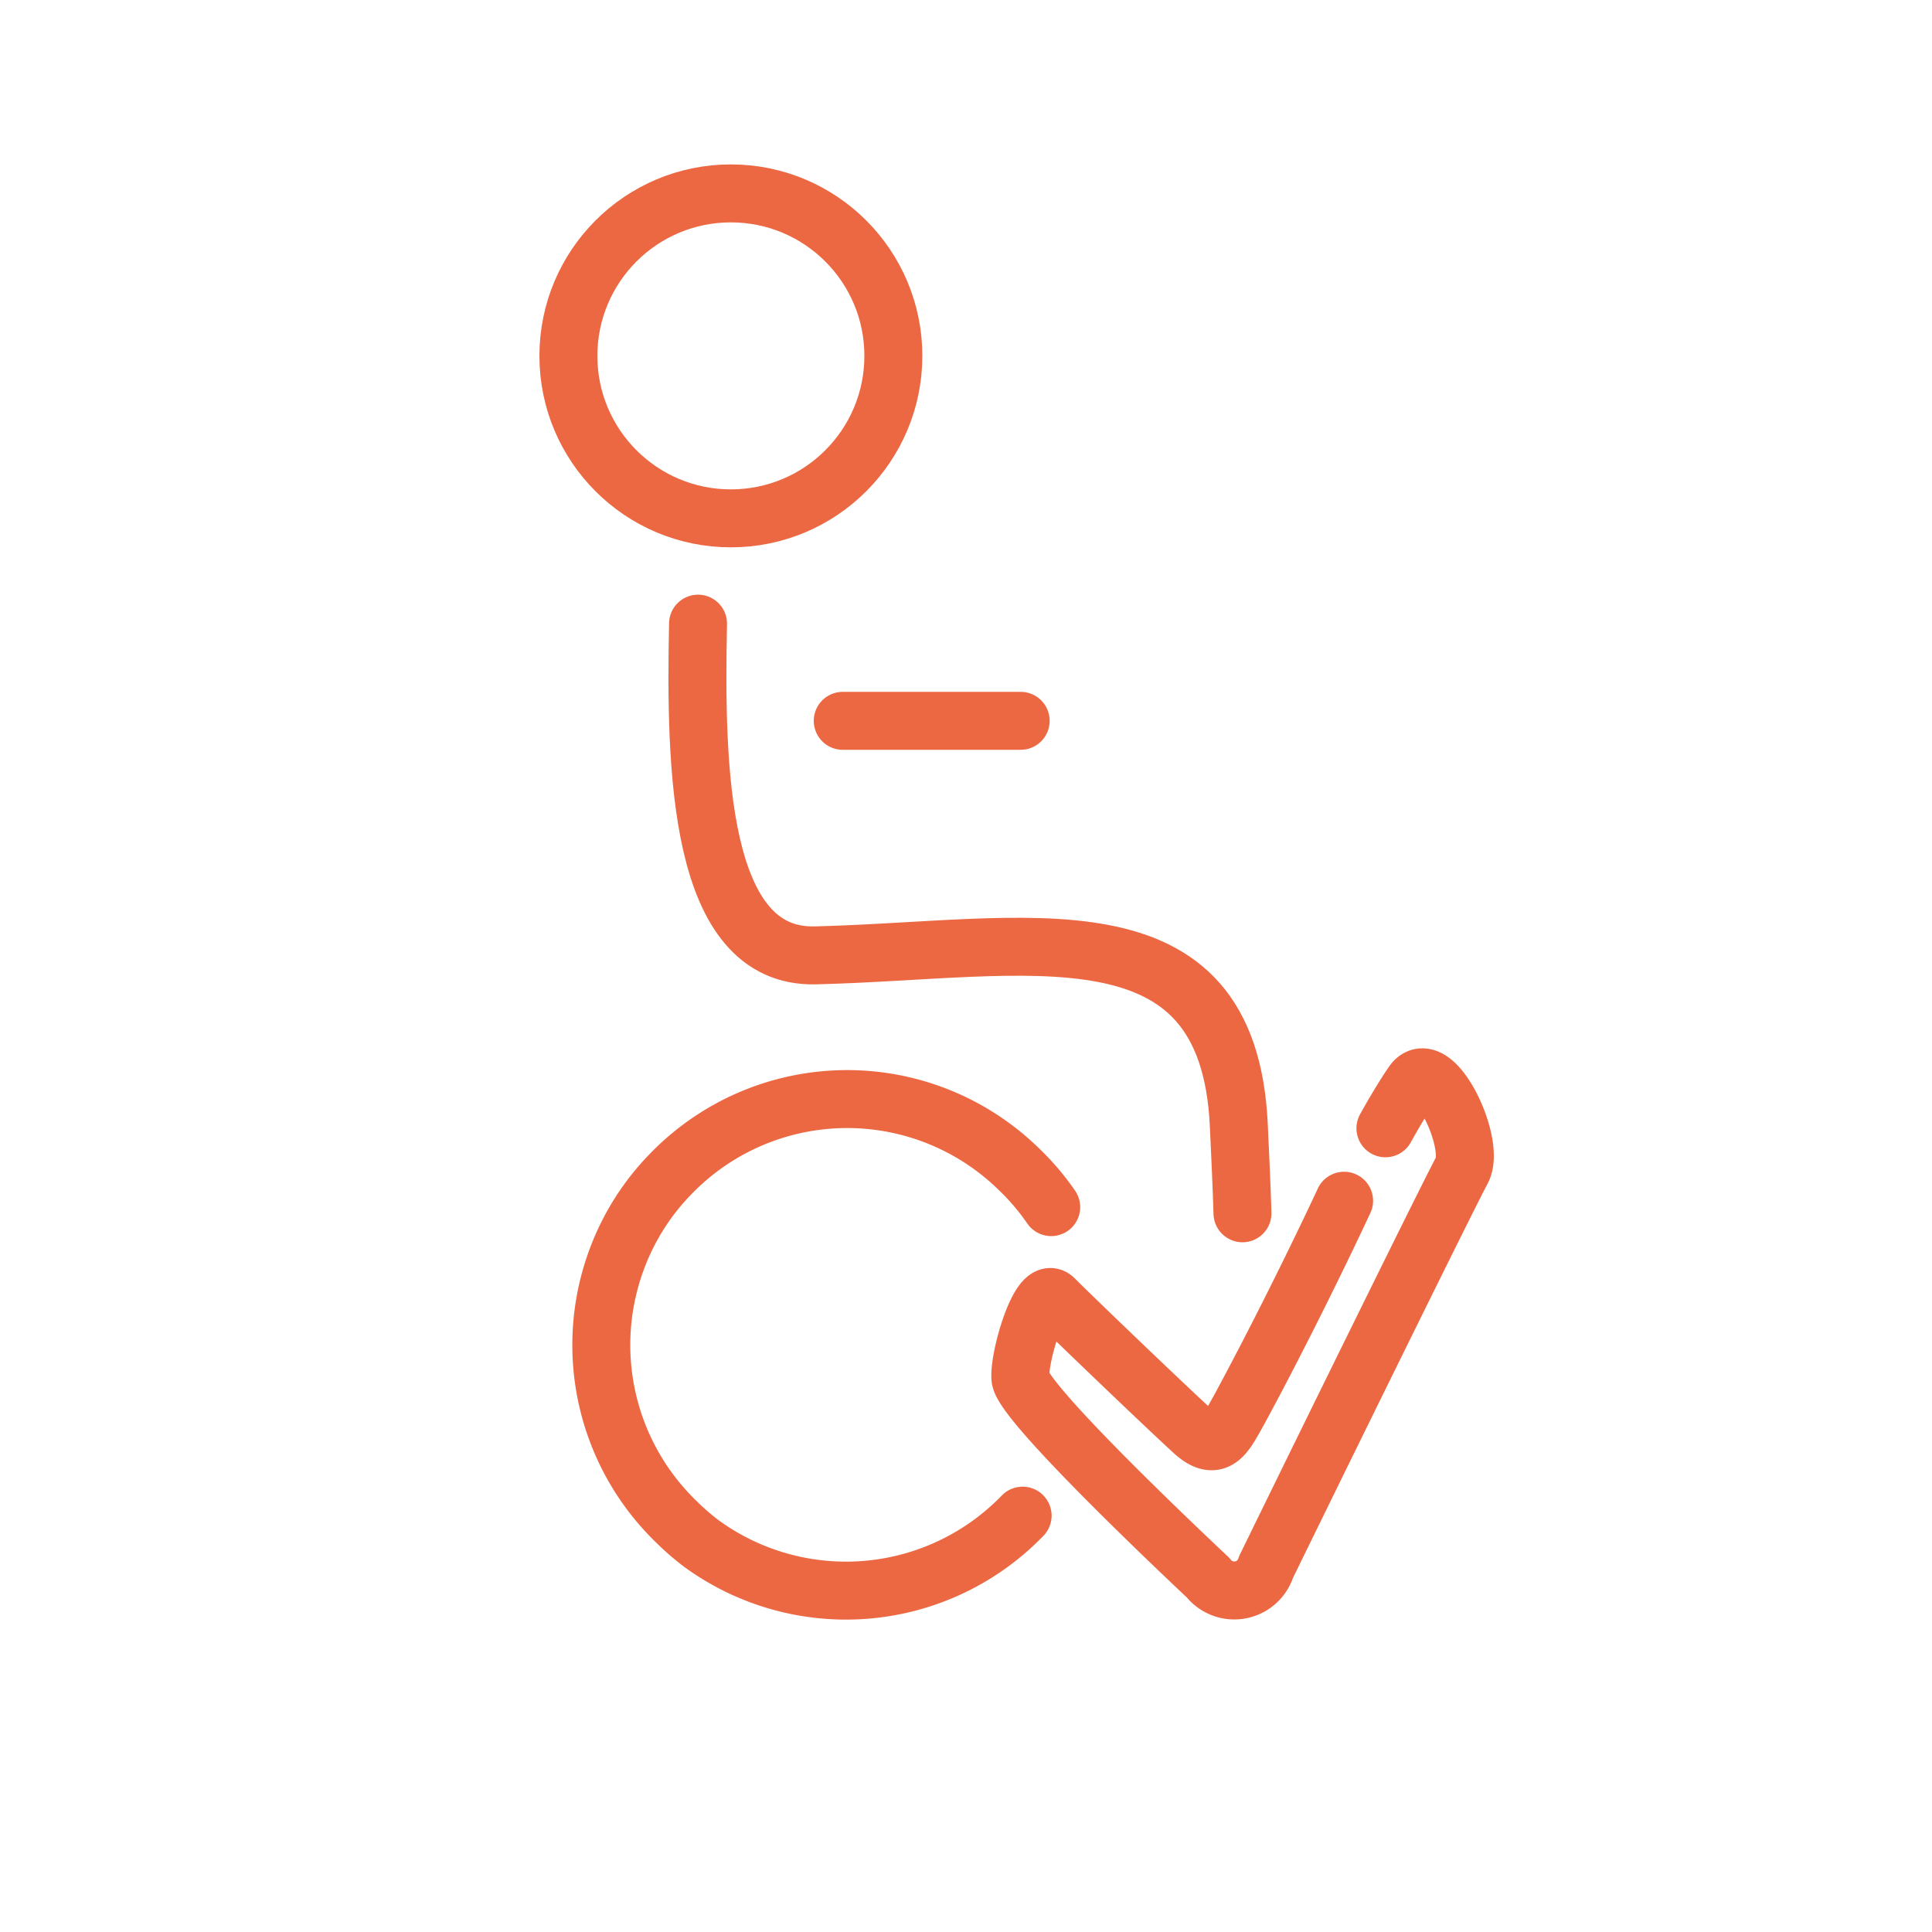
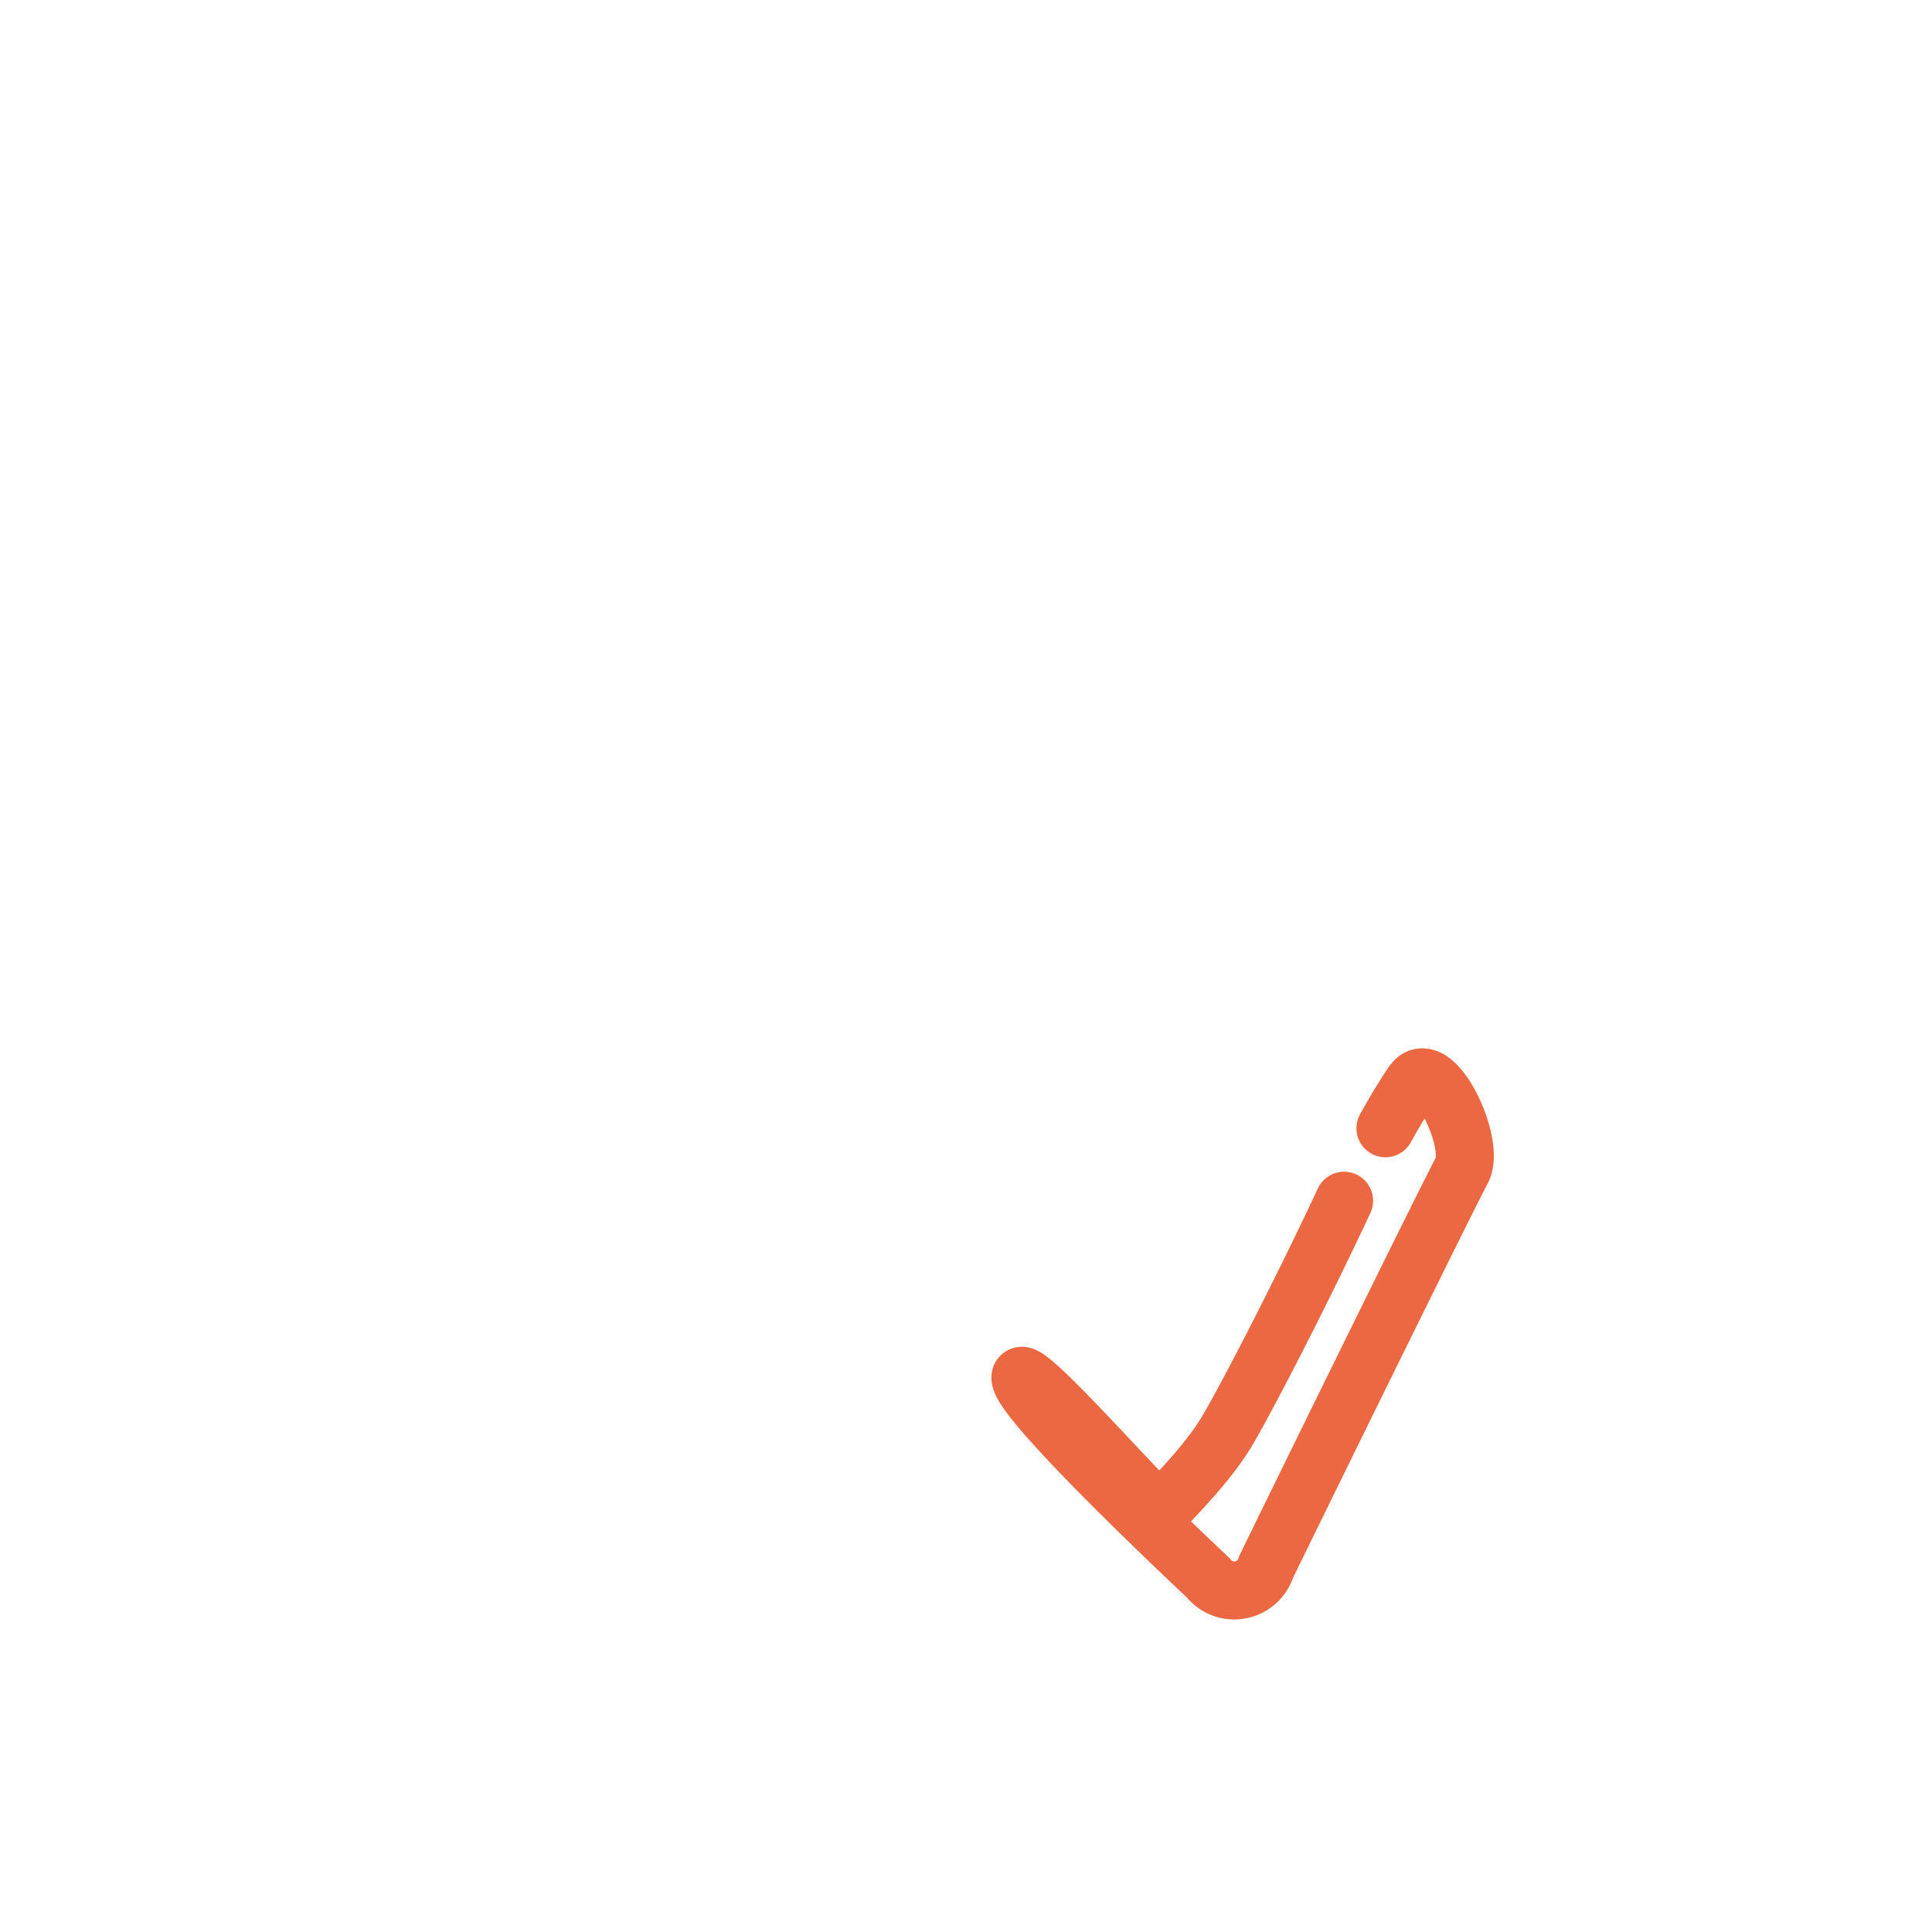
<svg xmlns="http://www.w3.org/2000/svg" viewBox="0 0 100 100">
  <defs>
    <style>.cls-1{fill:none;stroke:#ec6842;stroke-linecap:round;stroke-linejoin:round;stroke-width:3px;}</style>
  </defs>
  <g id="ok">
-     <path class="cls-1" d="M71.71,58.4c.6-1.09,1.23-2.08,1.45-2.38,1.07-1.38,3.25,3.17,2.51,4.55S69.14,73.72,65.53,81.11a1.72,1.72,0,0,1-3,.55C60,79.28,53,72.58,52.82,71.36c-.12-1,1-4.89,1.75-4.13s5.54,5.36,7.22,6.9C63,75.2,63.4,74.28,64.12,73c1.82-3.35,4-7.74,5.45-10.85" />
+     <path class="cls-1" d="M71.71,58.4c.6-1.09,1.23-2.08,1.45-2.38,1.07-1.38,3.25,3.17,2.51,4.55S69.14,73.72,65.53,81.11a1.72,1.72,0,0,1-3,.55C60,79.28,53,72.58,52.82,71.36s5.54,5.36,7.22,6.9C63,75.2,63.4,74.28,64.12,73c1.82-3.35,4-7.74,5.45-10.85" />
  </g>
  <g id="localisation">
-     <path class="cls-1" d="M52.93,78.45A12.71,12.71,0,0,1,36.3,79.89,13,13,0,0,1,35,78.76a12.72,12.72,0,0,1-3.07-13.6,12.54,12.54,0,0,1,2.77-4.38,12.7,12.7,0,0,1,18-.3,12.54,12.54,0,0,1,1.71,2" />
-   </g>
+     </g>
  <g id="teambuilding">
-     <circle class="cls-1" cx="37.83" cy="18.42" r="8.41" />
-     <path class="cls-1" d="M36.13,32.28c-.15,7.45,0,17.32,6.07,17.17,11-.27,21.36-2.93,21.92,8.77.08,1.7.15,3.22.19,4.58" />
-     <line class="cls-1" x1="43.62" y1="37.31" x2="52.83" y2="37.31" />
-   </g>
+     </g>
</svg>